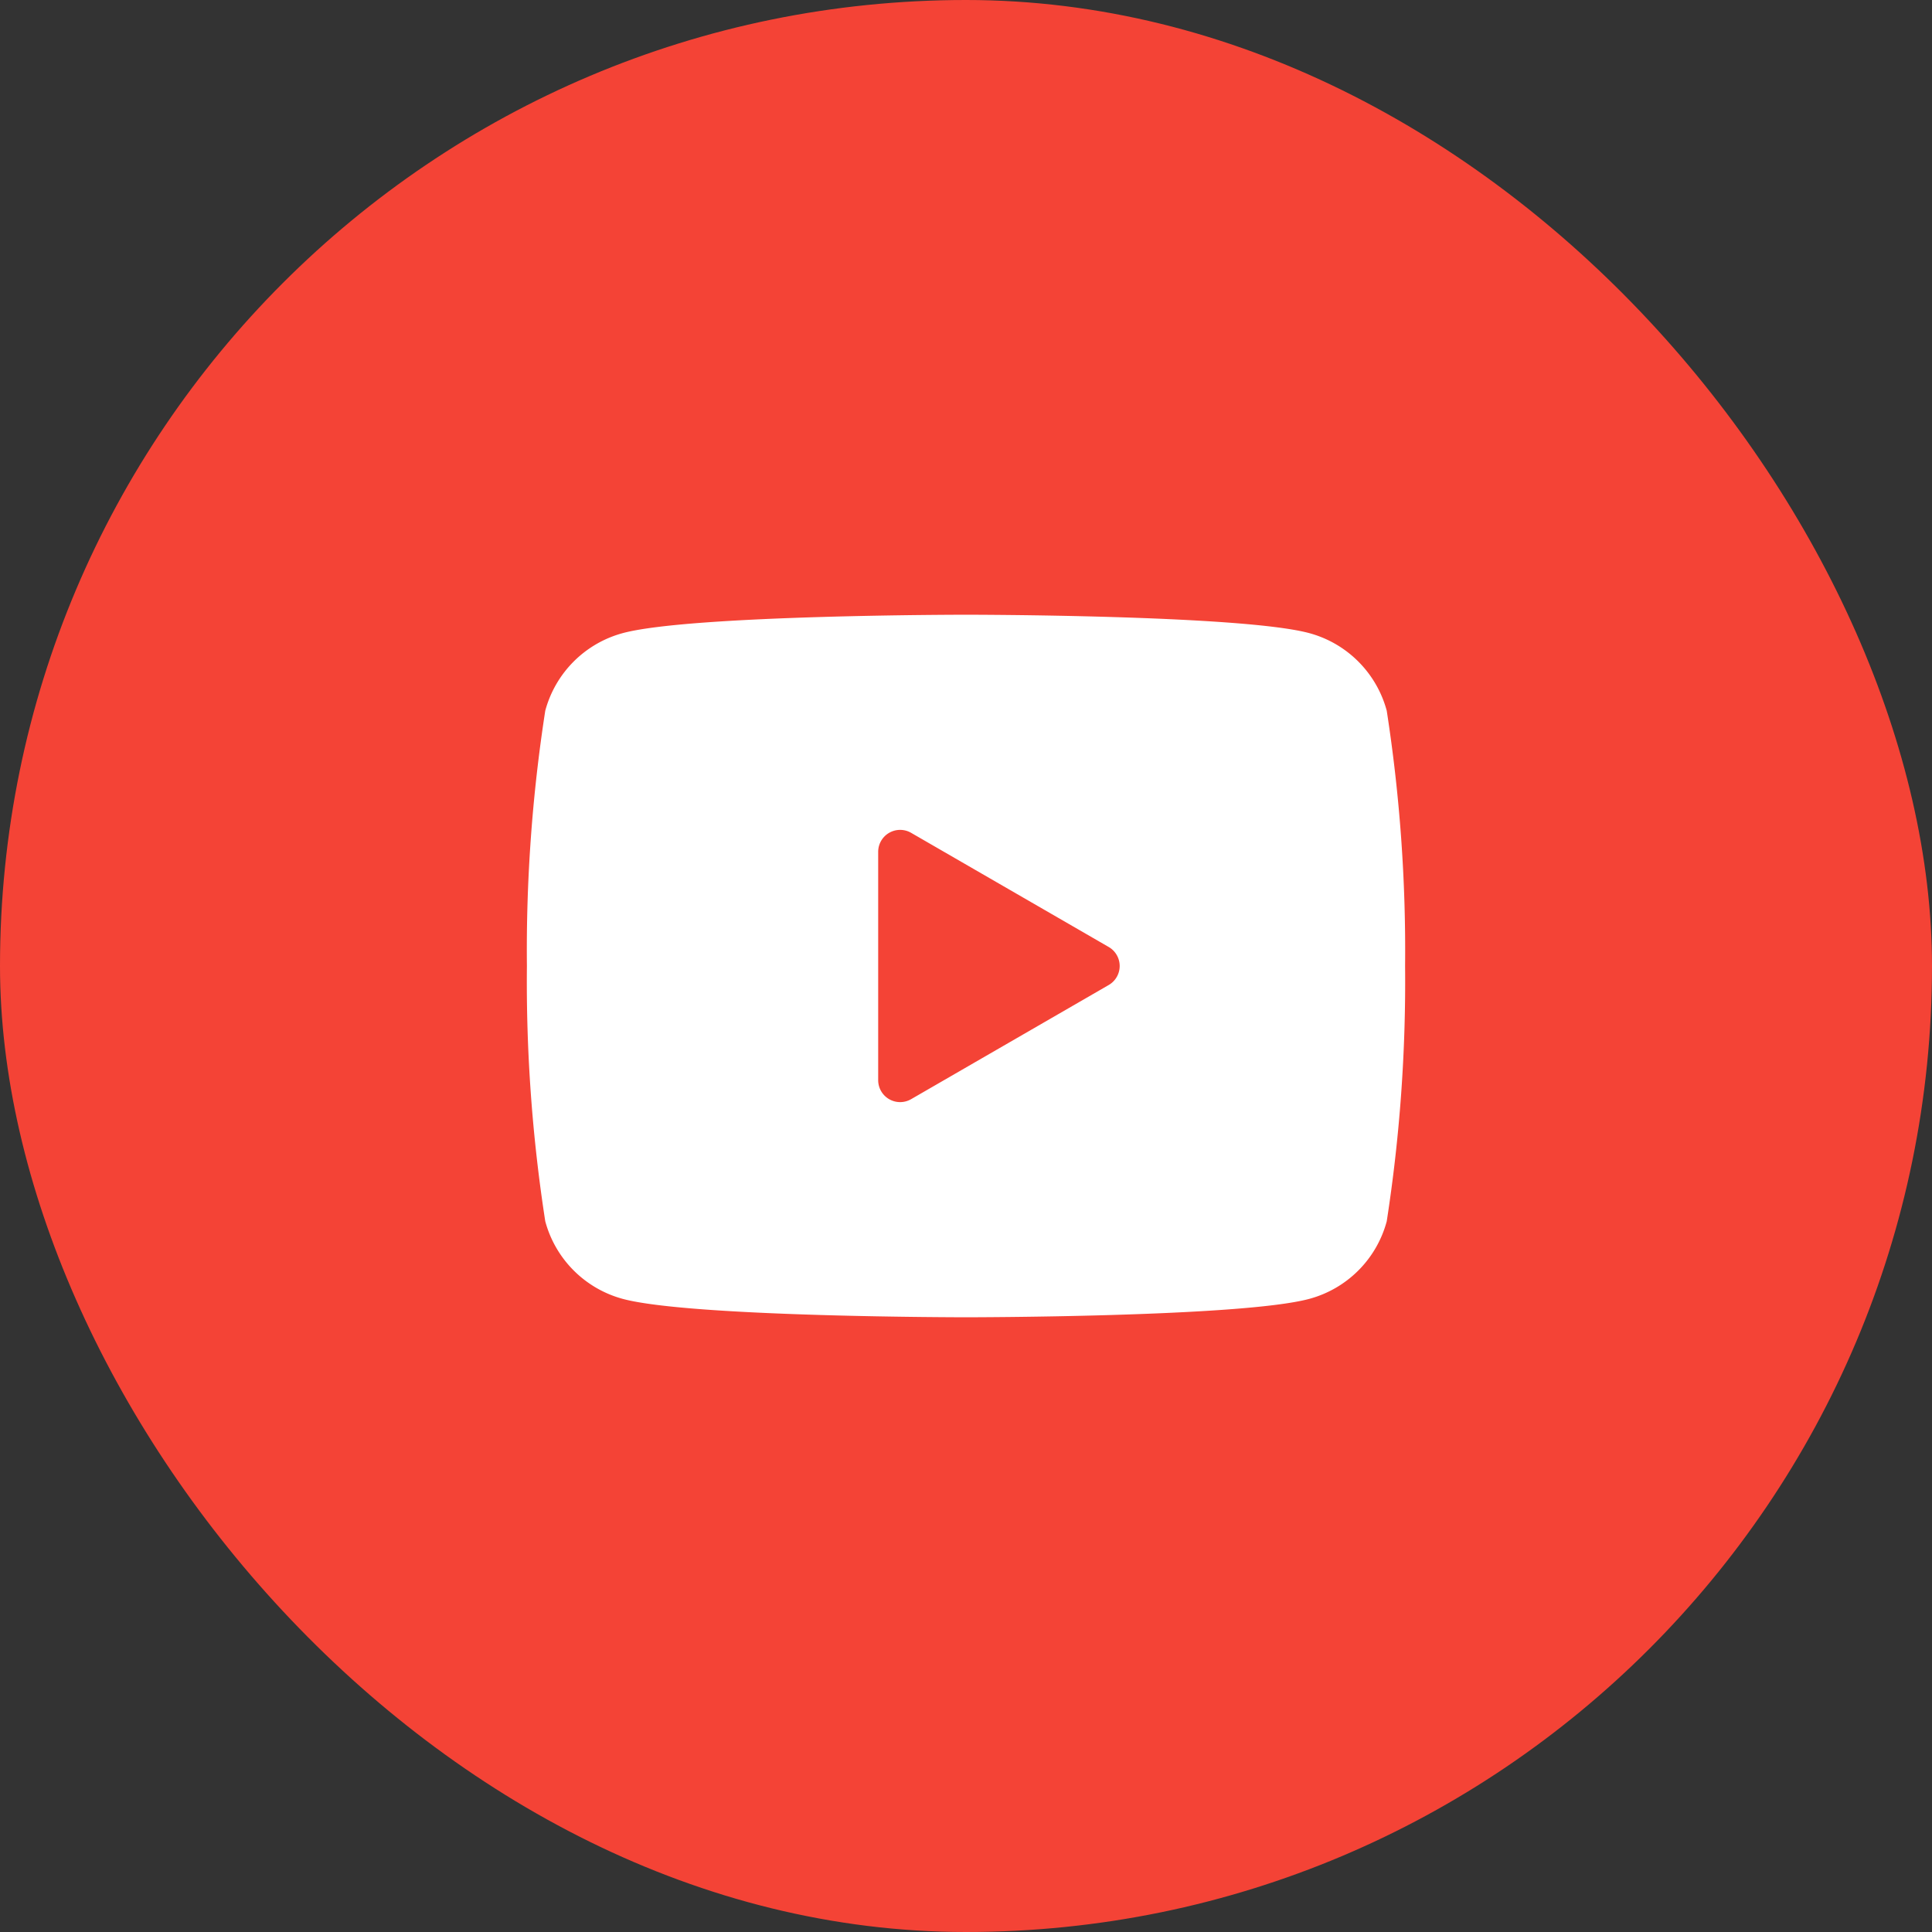
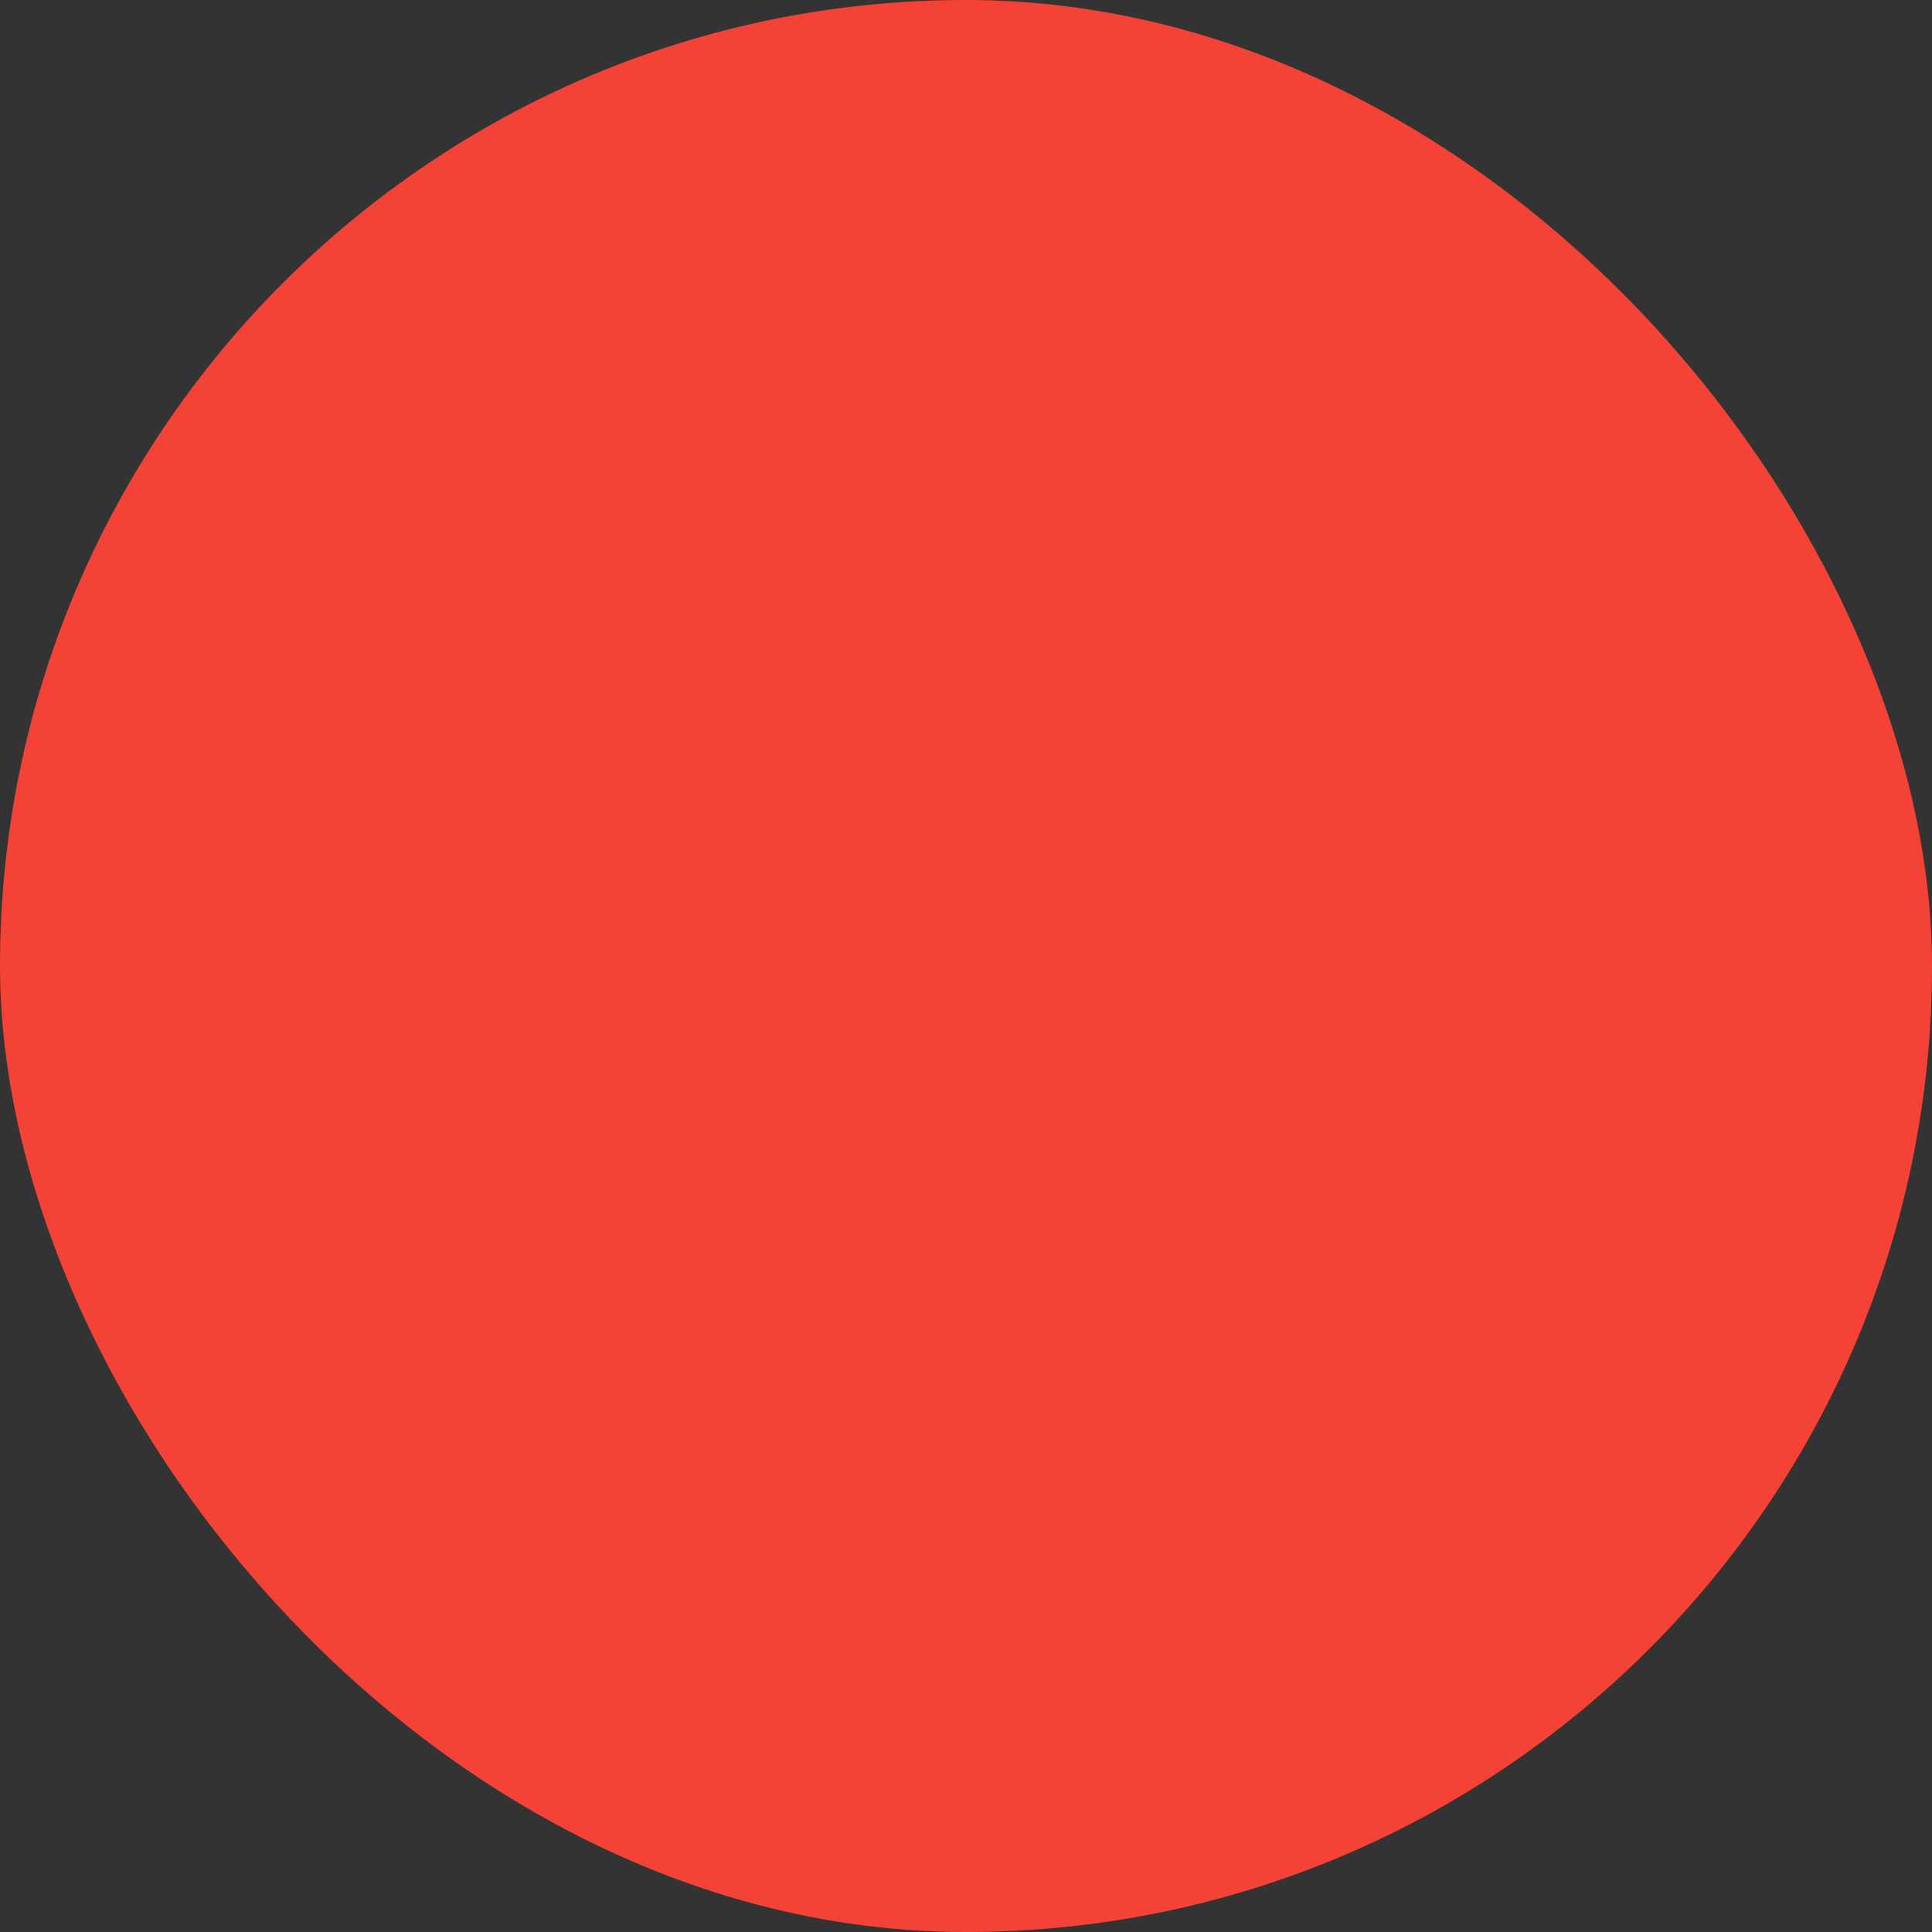
<svg xmlns="http://www.w3.org/2000/svg" width="44" height="44" viewBox="0 0 44 44">
  <rect x="0" y="0" width="44" height="44" fill="#333333" stroke="none" />
  <g id="YouTube" transform="translate(-898 -1072)">
    <rect id="Surface" width="44" height="44" rx="22" transform="translate(898 1072)" fill="#f44336" />
    <g id="email-24px" transform="translate(908 1082)">
-       <path id="Path_7365" data-name="Path 7365" d="M0,0H24V24H0Z" fill="rgba(0,0,0,0)" />
-       <path id="icons8-play-button" d="M21.582,6.186a2.506,2.506,0,0,0-1.768-1.768C18.254,4,12,4,12,4s-6.254,0-7.814.418A2.506,2.506,0,0,0,2.418,6.186,35.643,35.643,0,0,0,2,12a35.643,35.643,0,0,0,.418,5.814,2.506,2.506,0,0,0,1.768,1.768C5.746,20,12,20,12,20s6.254,0,7.814-.418a2.5,2.5,0,0,0,1.768-1.768A35.643,35.643,0,0,0,22,12,35.643,35.643,0,0,0,21.582,6.186ZM10,14.6V9.4a.5.5,0,0,1,.75-.433l4.5,2.6a.5.5,0,0,1,0,.866l-4.5,2.6A.5.5,0,0,1,10,14.6Z" fill="#fff" />
+       <path id="Path_7365" data-name="Path 7365" d="M0,0H24V24H0" fill="rgba(0,0,0,0)" />
    </g>
  </g>
</svg>